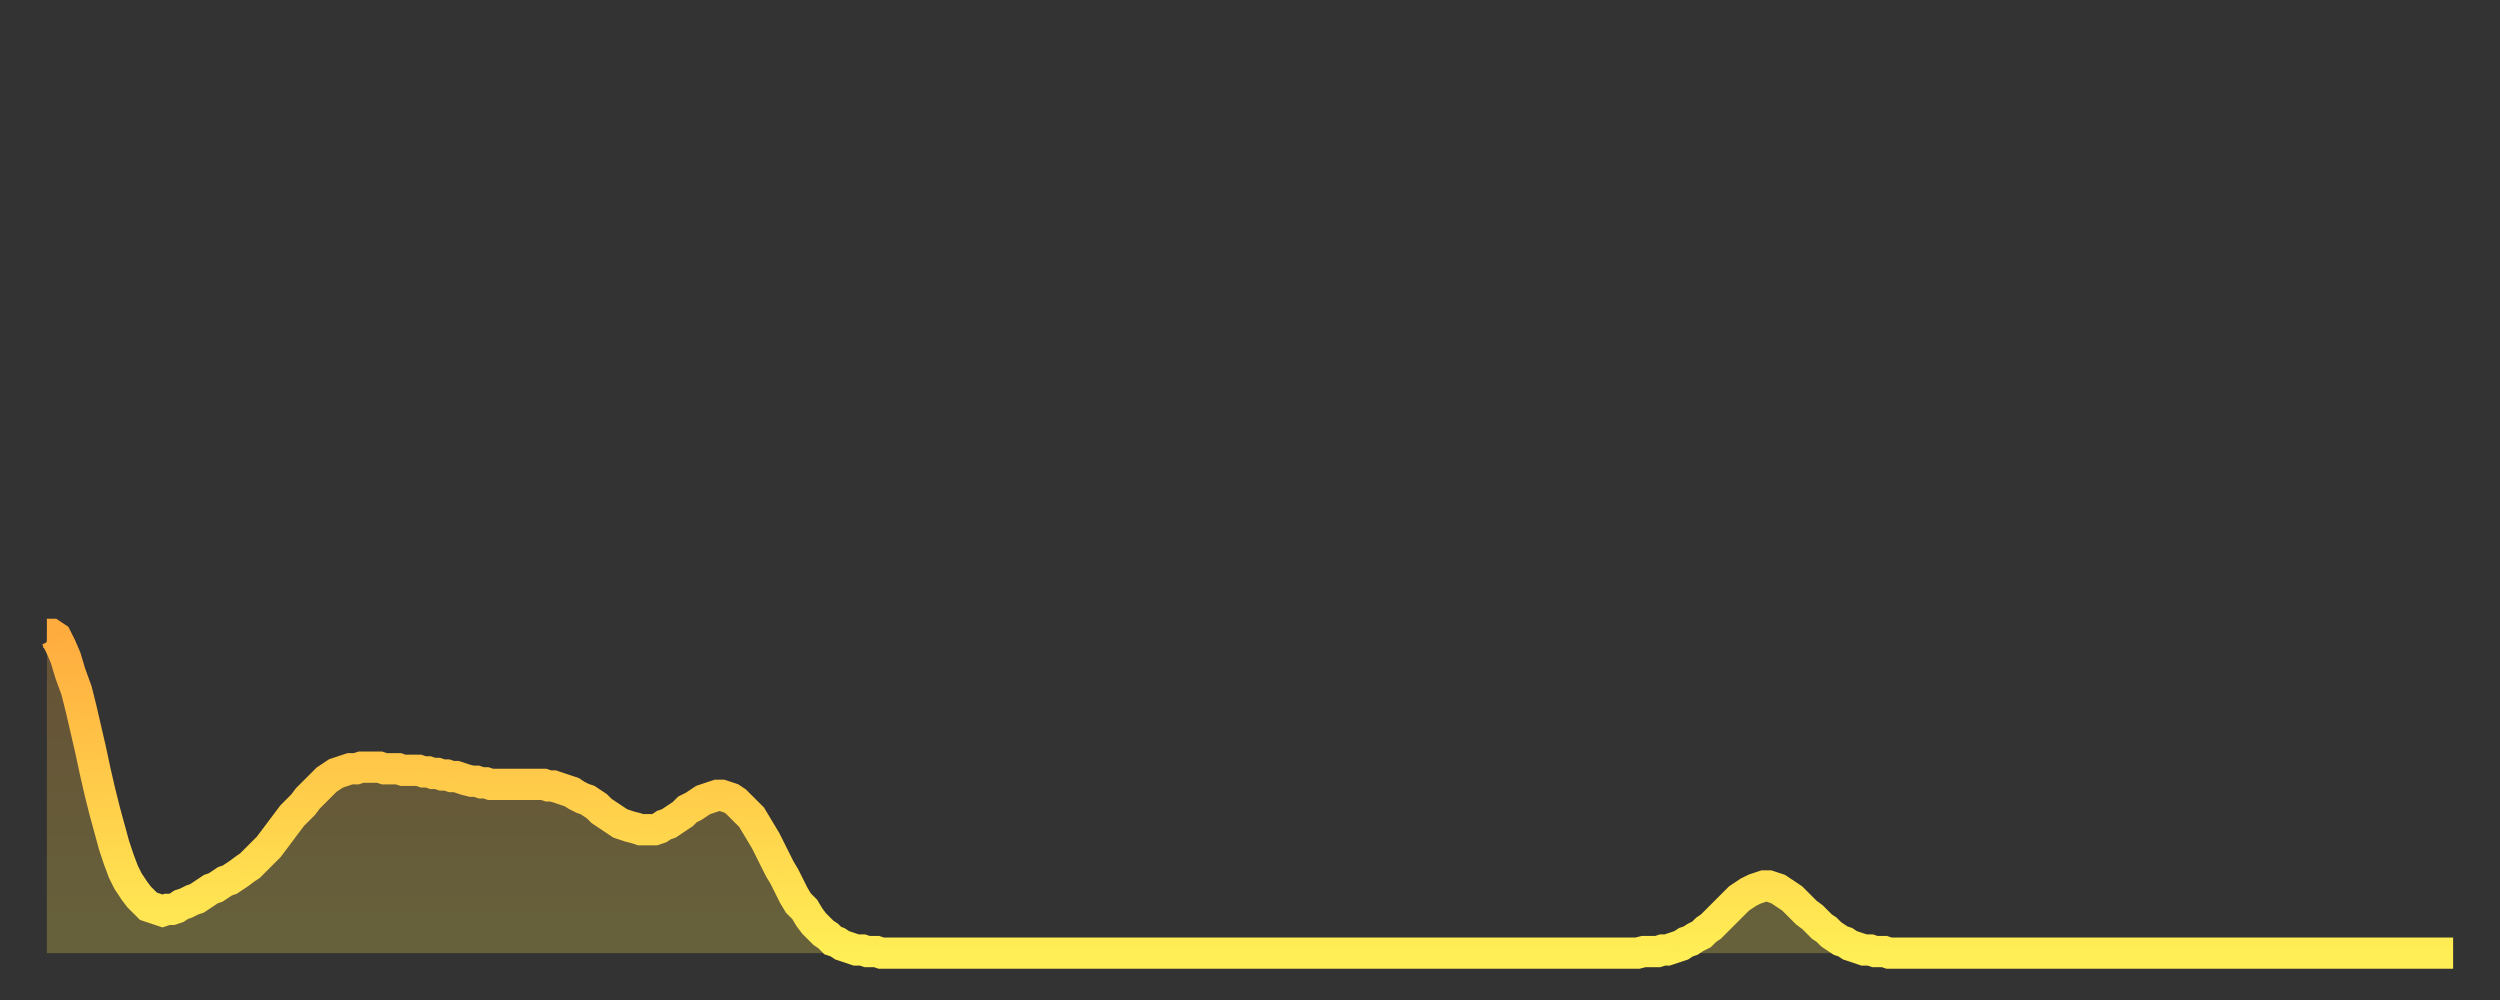
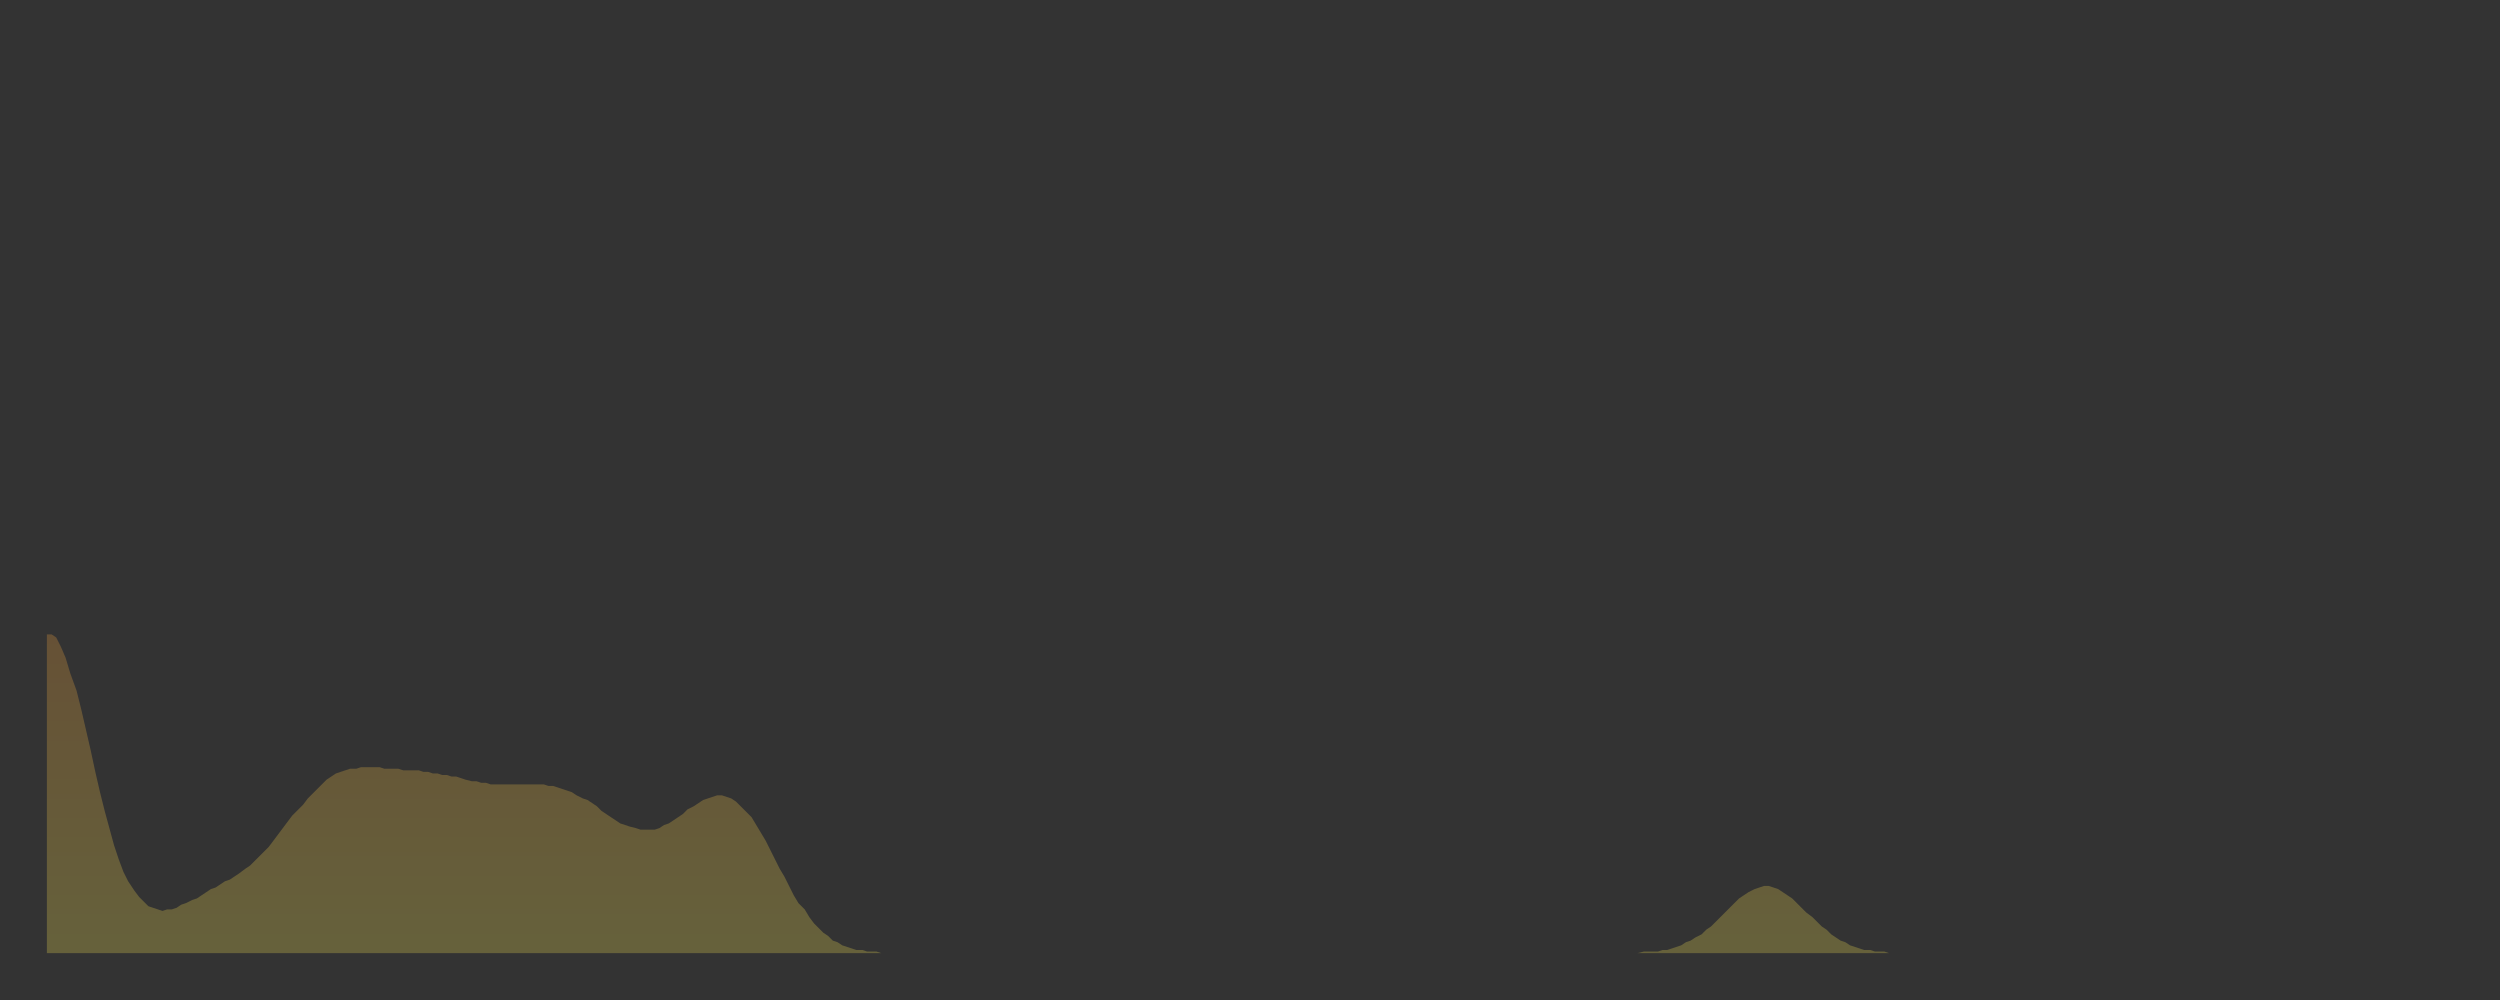
<svg xmlns="http://www.w3.org/2000/svg" baseProfile="full" height="64" version="1.1" width="160">
  <rect width="100%" height="100%" fill="#333333" stroke="none" />
  <defs>
    <linearGradient id="id580170" x1="0" x2="0" y1="0" y2="1">
      <stop offset="0%" stop-color="#ffac3f" />
      <stop offset="50%" stop-color="#ffcd4a" />
      <stop offset="100%" stop-color="#ffee55" />
    </linearGradient>
  </defs>
  <g transform="translate(3,3)">
    <g>
-       <path d="M 0.0 37.6 0.3 37.6 0.6 37.8 0.9 38.4 1.2 39.1 1.5 40.1 1.9 41.2 2.2 42.4 2.5 43.7 2.8 45.0 3.1 46.4 3.4 47.7 3.7 48.9 4.0 50.0 4.3 51.1 4.6 52.0 4.9 52.8 5.2 53.4 5.6 54.0 5.9 54.4 6.2 54.7 6.5 55.0 6.8 55.1 7.1 55.2 7.4 55.3 7.7 55.2 8.0 55.2 8.3 55.1 8.6 54.9 8.9 54.8 9.3 54.6 9.6 54.5 9.9 54.3 10.2 54.1 10.5 53.9 10.8 53.8 11.1 53.6 11.4 53.4 11.7 53.3 12.0 53.1 12.3 52.9 12.7 52.6 13.0 52.4 13.3 52.1 13.6 51.8 13.9 51.5 14.2 51.2 14.5 50.8 14.8 50.4 15.1 50.0 15.4 49.6 15.7 49.2 16.0 48.9 16.4 48.5 16.7 48.1 17.0 47.8 17.3 47.5 17.6 47.2 17.9 46.9 18.2 46.7 18.5 46.5 18.8 46.4 19.1 46.3 19.4 46.2 19.8 46.2 20.1 46.1 20.4 46.1 20.7 46.1 21.0 46.1 21.3 46.1 21.6 46.2 21.9 46.2 22.2 46.2 22.5 46.2 22.8 46.3 23.1 46.3 23.5 46.3 23.8 46.3 24.1 46.4 24.4 46.4 24.7 46.5 25.0 46.5 25.3 46.6 25.6 46.6 25.9 46.7 26.2 46.7 26.5 46.8 26.8 46.9 27.2 47.0 27.5 47.0 27.8 47.1 28.1 47.1 28.4 47.2 28.7 47.2 29.0 47.2 29.3 47.2 29.6 47.2 29.9 47.2 30.2 47.2 30.6 47.2 30.9 47.2 31.2 47.2 31.5 47.2 31.8 47.2 32.1 47.3 32.4 47.3 32.7 47.4 33.0 47.5 33.3 47.6 33.6 47.7 33.9 47.9 34.3 48.1 34.6 48.2 34.9 48.4 35.2 48.6 35.5 48.9 35.8 49.1 36.1 49.3 36.4 49.5 36.7 49.7 37.0 49.8 37.3 49.9 37.7 50.0 38.0 50.1 38.3 50.1 38.6 50.1 38.9 50.1 39.2 50.0 39.5 49.8 39.8 49.7 40.1 49.5 40.4 49.3 40.7 49.1 41.0 48.8 41.4 48.6 41.7 48.4 42.0 48.2 42.3 48.1 42.6 48.0 42.9 47.9 43.2 47.9 43.5 48.0 43.8 48.1 44.1 48.3 44.4 48.6 44.7 48.9 45.1 49.3 45.4 49.8 45.7 50.3 46.0 50.8 46.3 51.4 46.6 52.0 46.9 52.6 47.2 53.1 47.5 53.7 47.8 54.3 48.1 54.8 48.5 55.2 48.8 55.7 49.1 56.1 49.4 56.4 49.7 56.7 50.0 56.9 50.3 57.2 50.6 57.3 50.9 57.5 51.2 57.6 51.5 57.7 51.8 57.8 52.2 57.8 52.5 57.9 52.8 57.9 53.1 57.9 53.4 58.0 53.7 58.0 54.0 58.0 54.3 58.0 54.6 58.0 54.9 58.0 55.2 58.0 55.6 58.0 55.9 58.0 56.2 58.0 56.5 58.0 56.8 58.0 57.1 58.0 57.4 58.0 57.7 58.0 58.0 58.0 58.3 58.0 58.6 58.0 58.9 58.0 59.3 58.0 59.6 58.0 59.9 58.0 60.2 58.0 60.5 58.0 60.8 58.0 61.1 58.0 61.4 58.0 61.7 58.0 62.0 58.0 62.3 58.0 62.6 58.0 63.0 58.0 63.3 58.0 63.6 58.0 63.9 58.0 64.2 58.0 64.5 58.0 64.8 58.0 65.1 58.0 65.4 58.0 65.7 58.0 66.0 58.0 66.4 58.0 66.7 58.0 67.0 58.0 67.3 58.0 67.6 58.0 67.9 58.0 68.2 58.0 68.5 58.0 68.8 58.0 69.1 58.0 69.4 58.0 69.7 58.0 70.1 58.0 70.4 58.0 70.7 58.0 71.0 58.0 71.3 58.0 71.6 58.0 71.9 58.0 72.2 58.0 72.5 58.0 72.8 58.0 73.1 58.0 73.5 58.0 73.8 58.0 74.1 58.0 74.4 58.0 74.7 58.0 75.0 58.0 75.3 58.0 75.6 58.0 75.9 58.0 76.2 58.0 76.5 58.0 76.8 58.0 77.2 58.0 77.5 58.0 77.8 58.0 78.1 58.0 78.4 58.0 78.7 58.0 79.0 58.0 79.3 58.0 79.6 58.0 79.9 58.0 80.2 58.0 80.5 58.0 80.9 58.0 81.2 58.0 81.5 58.0 81.8 58.0 82.1 58.0 82.4 58.0 82.7 58.0 83.0 58.0 83.3 58.0 83.6 58.0 83.9 58.0 84.3 58.0 84.6 58.0 84.9 58.0 85.2 58.0 85.5 58.0 85.8 58.0 86.1 58.0 86.4 58.0 86.7 58.0 87.0 58.0 87.3 58.0 87.6 58.0 88.0 58.0 88.3 58.0 88.6 58.0 88.9 58.0 89.2 58.0 89.5 58.0 89.8 58.0 90.1 58.0 90.4 58.0 90.7 58.0 91.0 58.0 91.4 58.0 91.7 58.0 92.0 58.0 92.3 58.0 92.6 58.0 92.9 58.0 93.2 58.0 93.5 58.0 93.8 58.0 94.1 58.0 94.4 58.0 94.7 58.0 95.1 58.0 95.4 58.0 95.7 58.0 96.0 58.0 96.3 58.0 96.6 58.0 96.9 58.0 97.2 58.0 97.5 58.0 97.8 58.0 98.1 58.0 98.4 58.0 98.8 58.0 99.1 58.0 99.4 58.0 99.7 58.0 100.0 58.0 100.3 58.0 100.6 58.0 100.9 58.0 101.2 58.0 101.5 58.0 101.8 58.0 102.2 57.9 102.5 57.9 102.8 57.9 103.1 57.9 103.4 57.8 103.7 57.8 104.0 57.7 104.3 57.6 104.6 57.5 104.9 57.3 105.2 57.2 105.5 57.0 105.9 56.8 106.2 56.5 106.5 56.3 106.8 56.0 107.1 55.7 107.4 55.4 107.7 55.1 108.0 54.8 108.3 54.5 108.6 54.3 108.9 54.1 109.3 53.9 109.6 53.8 109.9 53.7 110.2 53.7 110.5 53.8 110.8 53.9 111.1 54.1 111.4 54.3 111.7 54.5 112.0 54.8 112.3 55.1 112.6 55.4 113.0 55.7 113.3 56.0 113.6 56.3 113.9 56.5 114.2 56.8 114.5 57.0 114.8 57.2 115.1 57.3 115.4 57.5 115.7 57.6 116.0 57.7 116.3 57.8 116.7 57.8 117.0 57.9 117.3 57.9 117.6 57.9 117.9 58.0 118.2 58.0 118.5 58.0 118.8 58.0 119.1 58.0 119.4 58.0 119.7 58.0 120.1 58.0 120.4 58.0 120.7 58.0 121.0 58.0 121.3 58.0 121.6 58.0 121.9 58.0 122.2 58.0 122.5 58.0 122.8 58.0 123.1 58.0 123.4 58.0 123.8 58.0 124.1 58.0 124.4 58.0 124.7 58.0 125.0 58.0 125.3 58.0 125.6 58.0 125.9 58.0 126.2 58.0 126.5 58.0 126.8 58.0 127.2 58.0 127.5 58.0 127.8 58.0 128.1 58.0 128.4 58.0 128.7 58.0 129.0 58.0 129.3 58.0 129.6 58.0 129.9 58.0 130.2 58.0 130.5 58.0 130.9 58.0 131.2 58.0 131.5 58.0 131.8 58.0 132.1 58.0 132.4 58.0 132.7 58.0 133.0 58.0 133.3 58.0 133.6 58.0 133.9 58.0 134.2 58.0 134.6 58.0 134.9 58.0 135.2 58.0 135.5 58.0 135.8 58.0 136.1 58.0 136.4 58.0 136.7 58.0 137.0 58.0 137.3 58.0 137.6 58.0 138.0 58.0 138.3 58.0 138.6 58.0 138.9 58.0 139.2 58.0 139.5 58.0 139.8 58.0 140.1 58.0 140.4 58.0 140.7 58.0 141.0 58.0 141.3 58.0 141.7 58.0 142.0 58.0 142.3 58.0 142.6 58.0 142.9 58.0 143.2 58.0 143.5 58.0 143.8 58.0 144.1 58.0 144.4 58.0 144.7 58.0 145.1 58.0 145.4 58.0 145.7 58.0 146.0 58.0 146.3 58.0 146.6 58.0 146.9 58.0 147.2 58.0 147.5 58.0 147.8 58.0 148.1 58.0 148.4 58.0 148.8 58.0 149.1 58.0 149.4 58.0 149.7 58.0 150.0 58.0 150.3 58.0 150.6 58.0 150.9 58.0 151.2 58.0 151.5 58.0 151.8 58.0 152.1 58.0 152.5 58.0 152.8 58.0 153.1 58.0 153.4 58.0 153.7 58.0 154.0 58.0" fill="none" id="graph-curve" opacity="1" stroke="url(#id580170)" stroke-width="2" />
      <path d="M 0 58 L 0.0 37.6 0.3 37.6 0.6 37.8 0.9 38.4 1.2 39.1 1.5 40.1 1.9 41.2 2.2 42.4 2.5 43.7 2.8 45.0 3.1 46.4 3.4 47.7 3.7 48.9 4.0 50.0 4.3 51.1 4.6 52.0 4.9 52.8 5.2 53.4 5.6 54.0 5.9 54.4 6.2 54.7 6.5 55.0 6.8 55.1 7.1 55.2 7.4 55.3 7.7 55.2 8.0 55.2 8.3 55.1 8.6 54.9 8.9 54.8 9.3 54.6 9.6 54.5 9.9 54.3 10.2 54.1 10.5 53.9 10.8 53.8 11.1 53.6 11.4 53.4 11.7 53.3 12.0 53.1 12.3 52.9 12.7 52.6 13.0 52.4 13.3 52.1 13.6 51.8 13.9 51.5 14.2 51.2 14.5 50.8 14.8 50.4 15.1 50.0 15.4 49.6 15.7 49.2 16.0 48.9 16.4 48.5 16.7 48.1 17.0 47.8 17.3 47.5 17.6 47.2 17.9 46.9 18.2 46.7 18.5 46.5 18.8 46.4 19.1 46.3 19.4 46.2 19.8 46.2 20.1 46.1 20.4 46.1 20.7 46.1 21.0 46.1 21.3 46.1 21.6 46.2 21.9 46.2 22.2 46.2 22.5 46.2 22.8 46.3 23.1 46.3 23.5 46.3 23.8 46.3 24.1 46.4 24.4 46.4 24.7 46.5 25.0 46.5 25.3 46.6 25.6 46.6 25.9 46.7 26.2 46.7 26.5 46.8 26.8 46.9 27.2 47.0 27.5 47.0 27.8 47.1 28.1 47.1 28.4 47.2 28.7 47.2 29.0 47.2 29.3 47.2 29.6 47.2 29.9 47.2 30.2 47.2 30.6 47.2 30.9 47.2 31.2 47.2 31.5 47.2 31.8 47.2 32.1 47.3 32.4 47.3 32.7 47.4 33.0 47.5 33.3 47.6 33.6 47.7 33.9 47.9 34.3 48.1 34.6 48.2 34.9 48.4 35.2 48.6 35.5 48.9 35.8 49.1 36.1 49.3 36.4 49.5 36.7 49.7 37.0 49.8 37.3 49.9 37.7 50.0 38.0 50.1 38.3 50.1 38.6 50.1 38.9 50.1 39.2 50.0 39.5 49.8 39.8 49.7 40.1 49.5 40.4 49.3 40.7 49.1 41.0 48.8 41.4 48.6 41.7 48.4 42.0 48.2 42.3 48.1 42.6 48.0 42.9 47.9 43.2 47.9 43.5 48.0 43.8 48.1 44.1 48.3 44.4 48.6 44.7 48.9 45.1 49.3 45.4 49.8 45.7 50.3 46.0 50.8 46.3 51.4 46.6 52.0 46.9 52.6 47.2 53.1 47.5 53.7 47.8 54.3 48.1 54.8 48.5 55.2 48.8 55.7 49.1 56.1 49.4 56.4 49.7 56.7 50.0 56.9 50.3 57.2 50.6 57.3 50.9 57.5 51.2 57.6 51.5 57.7 51.8 57.8 52.2 57.8 52.5 57.9 52.8 57.9 53.1 57.9 53.4 58.0 53.7 58.0 54.0 58.0 54.3 58.0 54.6 58.0 54.9 58.0 55.2 58.0 55.6 58.0 55.9 58.0 56.2 58.0 56.5 58.0 56.8 58.0 57.1 58.0 57.4 58.0 57.7 58.0 58.0 58.0 58.3 58.0 58.6 58.0 58.9 58.0 59.3 58.0 59.6 58.0 59.9 58.0 60.2 58.0 60.5 58.0 60.8 58.0 61.1 58.0 61.4 58.0 61.7 58.0 62.0 58.0 62.3 58.0 62.6 58.0 63.0 58.0 63.3 58.0 63.6 58.0 63.9 58.0 64.2 58.0 64.5 58.0 64.8 58.0 65.1 58.0 65.4 58.0 65.7 58.0 66.0 58.0 66.4 58.0 66.7 58.0 67.0 58.0 67.3 58.0 67.6 58.0 67.9 58.0 68.2 58.0 68.5 58.0 68.8 58.0 69.1 58.0 69.4 58.0 69.7 58.0 70.1 58.0 70.4 58.0 70.7 58.0 71.0 58.0 71.3 58.0 71.6 58.0 71.9 58.0 72.2 58.0 72.5 58.0 72.8 58.0 73.1 58.0 73.5 58.0 73.8 58.0 74.1 58.0 74.4 58.0 74.7 58.0 75.0 58.0 75.3 58.0 75.6 58.0 75.9 58.0 76.2 58.0 76.5 58.0 76.8 58.0 77.2 58.0 77.5 58.0 77.8 58.0 78.1 58.0 78.4 58.0 78.7 58.0 79.0 58.0 79.3 58.0 79.6 58.0 79.9 58.0 80.2 58.0 80.5 58.0 80.9 58.0 81.2 58.0 81.5 58.0 81.8 58.0 82.1 58.0 82.4 58.0 82.7 58.0 83.0 58.0 83.3 58.0 83.6 58.0 83.9 58.0 84.3 58.0 84.6 58.0 84.9 58.0 85.2 58.0 85.5 58.0 85.8 58.0 86.1 58.0 86.4 58.0 86.7 58.0 87.0 58.0 87.3 58.0 87.6 58.0 88.0 58.0 88.3 58.0 88.6 58.0 88.9 58.0 89.2 58.0 89.5 58.0 89.8 58.0 90.1 58.0 90.4 58.0 90.7 58.0 91.0 58.0 91.4 58.0 91.7 58.0 92.0 58.0 92.3 58.0 92.6 58.0 92.9 58.0 93.2 58.0 93.5 58.0 93.8 58.0 94.1 58.0 94.4 58.0 94.7 58.0 95.1 58.0 95.4 58.0 95.7 58.0 96.0 58.0 96.3 58.0 96.6 58.0 96.9 58.0 97.2 58.0 97.5 58.0 97.8 58.0 98.1 58.0 98.4 58.0 98.8 58.0 99.1 58.0 99.4 58.0 99.7 58.0 100.0 58.0 100.3 58.0 100.6 58.0 100.9 58.0 101.2 58.0 101.5 58.0 101.8 58.0 102.2 57.9 102.5 57.9 102.8 57.9 103.1 57.9 103.4 57.8 103.7 57.8 104.0 57.7 104.3 57.6 104.6 57.5 104.9 57.3 105.2 57.2 105.5 57.0 105.9 56.8 106.2 56.5 106.5 56.3 106.8 56.0 107.1 55.7 107.4 55.4 107.7 55.1 108.0 54.8 108.3 54.5 108.6 54.3 108.9 54.1 109.3 53.9 109.6 53.8 109.9 53.7 110.2 53.7 110.5 53.8 110.8 53.9 111.1 54.1 111.4 54.3 111.7 54.5 112.0 54.8 112.3 55.1 112.6 55.4 113.0 55.7 113.3 56.0 113.6 56.3 113.9 56.5 114.2 56.8 114.5 57.0 114.8 57.2 115.1 57.3 115.4 57.5 115.7 57.6 116.0 57.7 116.3 57.8 116.7 57.8 117.0 57.9 117.3 57.9 117.6 57.9 117.9 58.0 118.2 58.0 118.5 58.0 118.8 58.0 119.1 58.0 119.4 58.0 119.7 58.0 120.1 58.0 120.4 58.0 120.7 58.0 121.0 58.0 121.3 58.0 121.6 58.0 121.9 58.0 122.2 58.0 122.5 58.0 122.8 58.0 123.1 58.0 123.4 58.0 123.8 58.0 124.1 58.0 124.4 58.0 124.7 58.0 125.0 58.0 125.3 58.0 125.6 58.0 125.9 58.0 126.2 58.0 126.5 58.0 126.8 58.0 127.2 58.0 127.5 58.0 127.8 58.0 128.1 58.0 128.4 58.0 128.7 58.0 129.0 58.0 129.3 58.0 129.6 58.0 129.9 58.0 130.2 58.0 130.5 58.0 130.9 58.0 131.2 58.0 131.5 58.0 131.8 58.0 132.1 58.0 132.4 58.0 132.7 58.0 133.0 58.0 133.3 58.0 133.6 58.0 133.9 58.0 134.2 58.0 134.6 58.0 134.9 58.0 135.2 58.0 135.5 58.0 135.8 58.0 136.1 58.0 136.4 58.0 136.7 58.0 137.0 58.0 137.3 58.0 137.6 58.0 138.0 58.0 138.3 58.0 138.6 58.0 138.9 58.0 139.2 58.0 139.5 58.0 139.8 58.0 140.1 58.0 140.4 58.0 140.7 58.0 141.0 58.0 141.3 58.0 141.7 58.0 142.0 58.0 142.3 58.0 142.6 58.0 142.9 58.0 143.2 58.0 143.5 58.0 143.8 58.0 144.1 58.0 144.4 58.0 144.7 58.0 145.1 58.0 145.4 58.0 145.7 58.0 146.0 58.0 146.3 58.0 146.6 58.0 146.9 58.0 147.2 58.0 147.5 58.0 147.8 58.0 148.1 58.0 148.4 58.0 148.8 58.0 149.1 58.0 149.4 58.0 149.7 58.0 150.0 58.0 150.3 58.0 150.6 58.0 150.9 58.0 151.2 58.0 151.5 58.0 151.8 58.0 152.1 58.0 152.5 58.0 152.8 58.0 153.1 58.0 153.4 58.0 153.7 58.0 154.0 58.0 154 58" fill="url(#id580170)" fill-opacity=".25" id="graph-shadow" />
    </g>
  </g>
</svg>